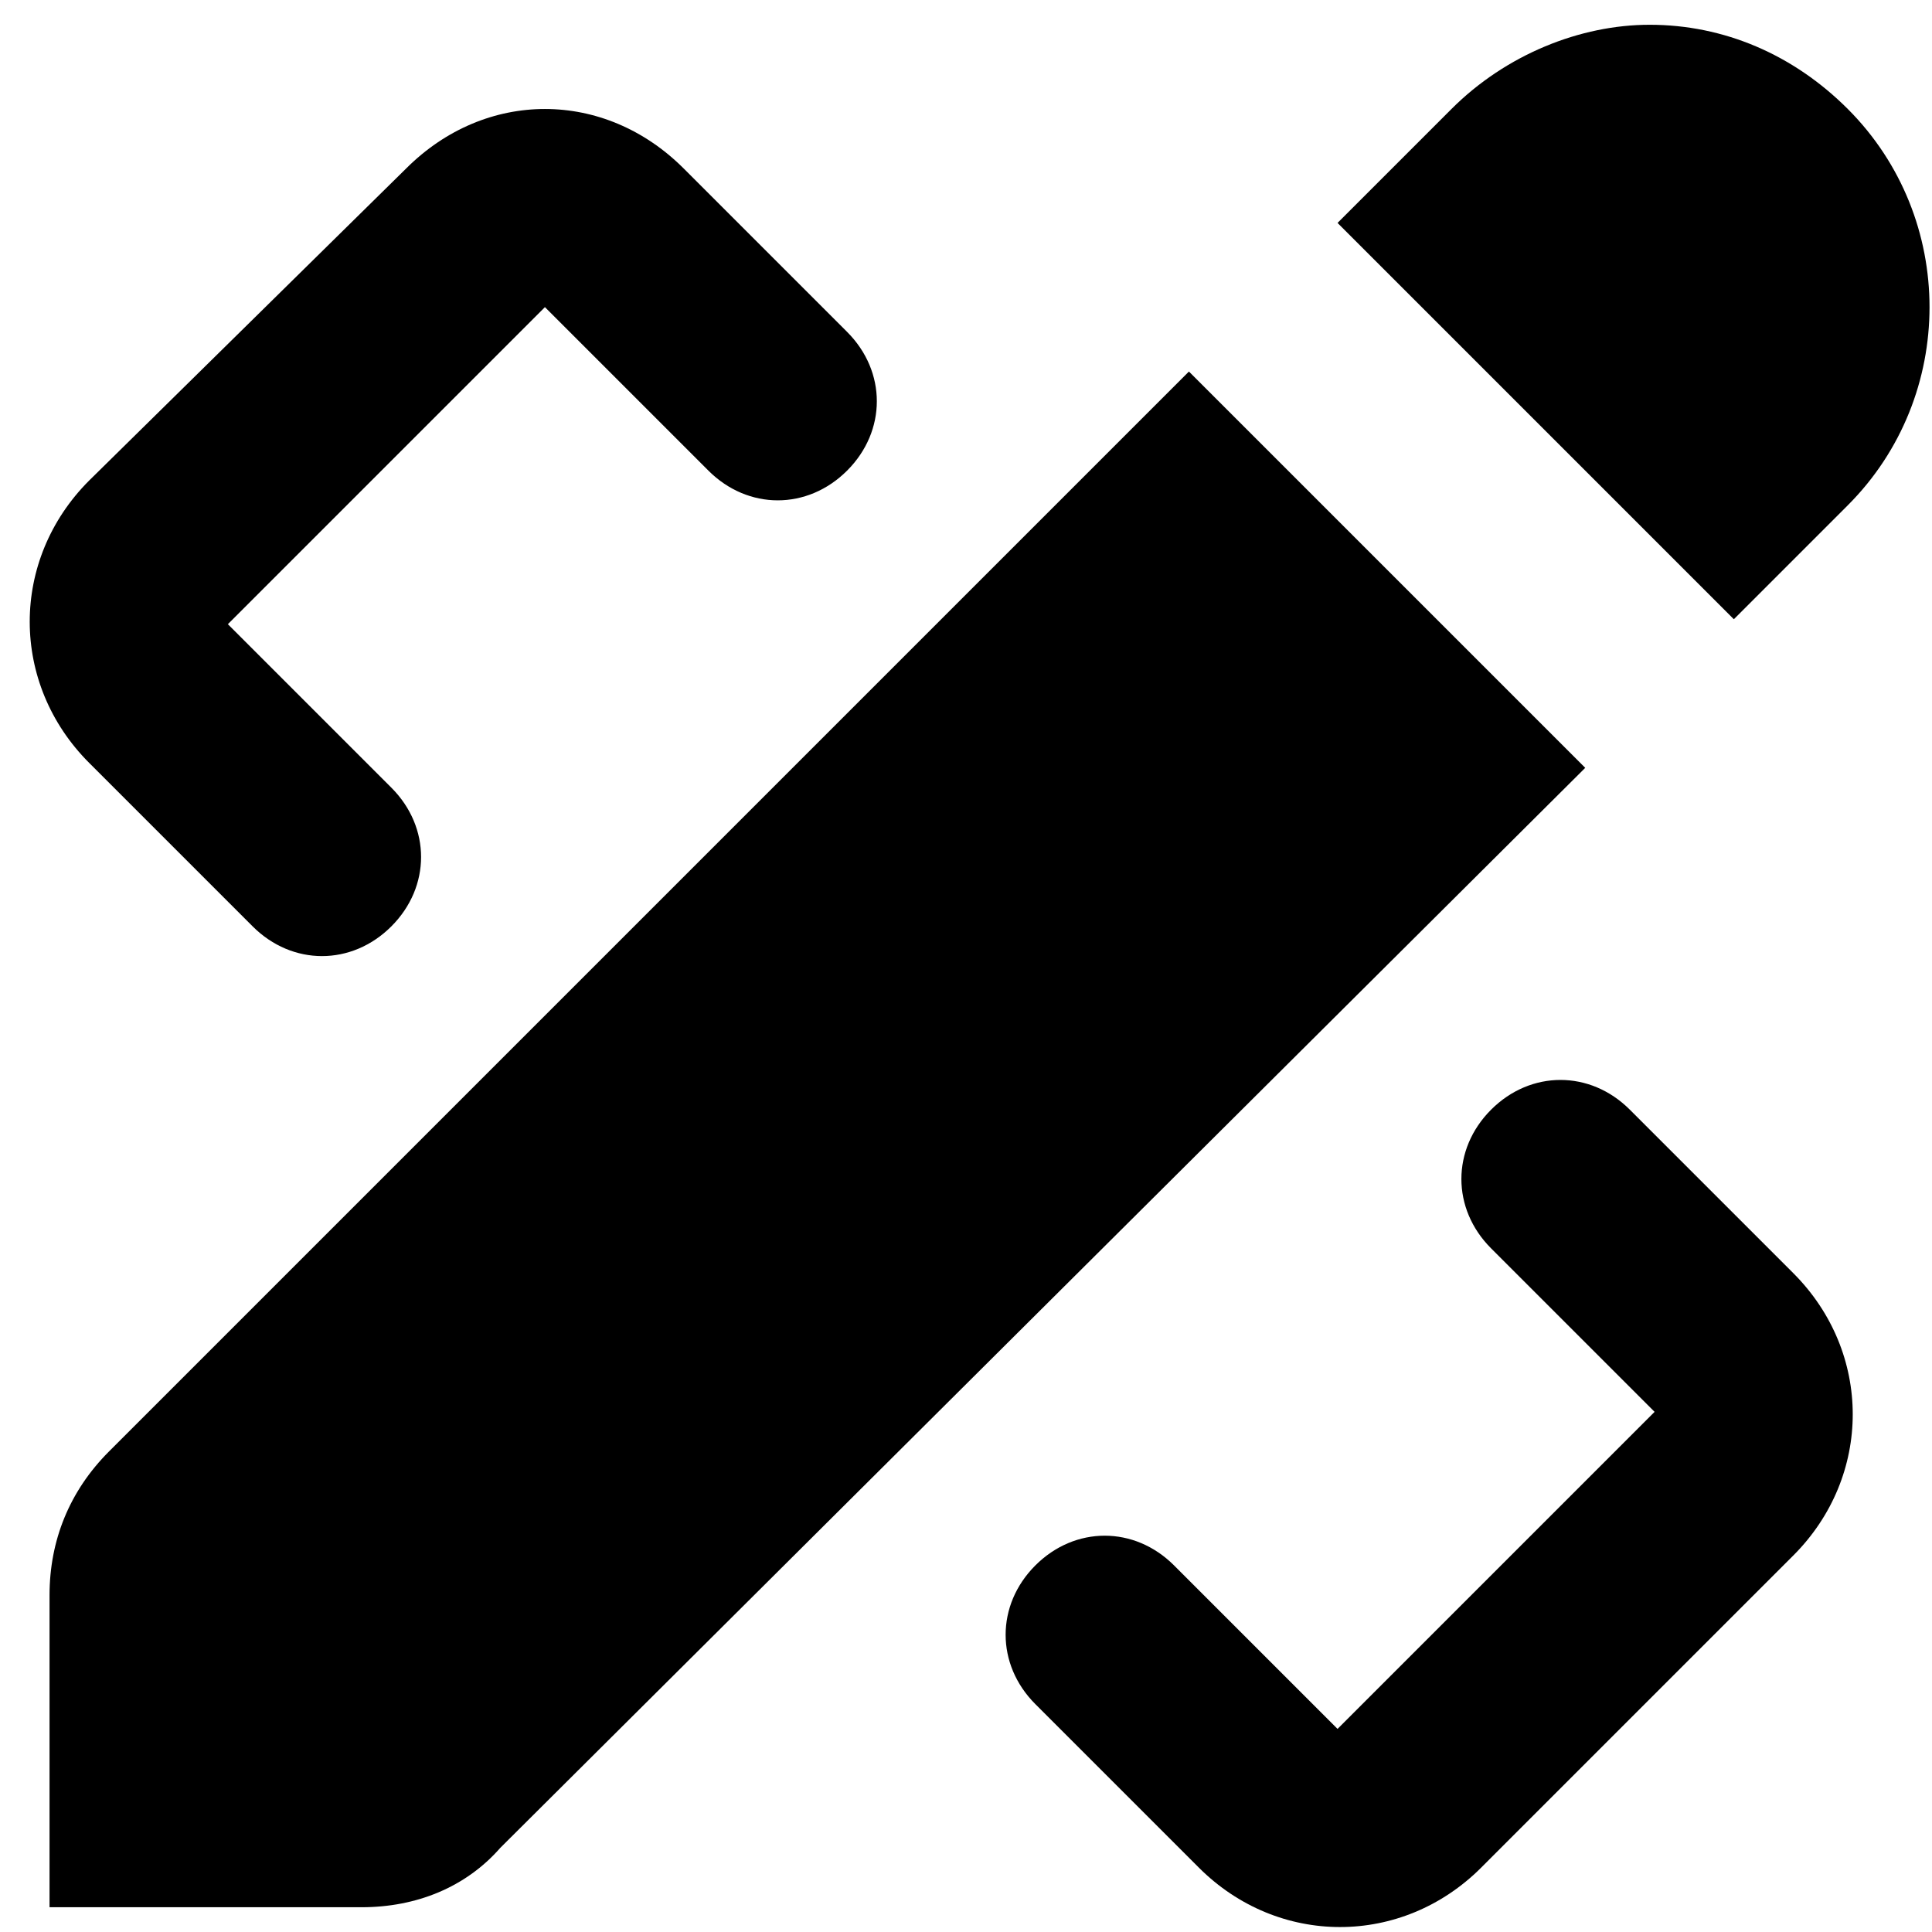
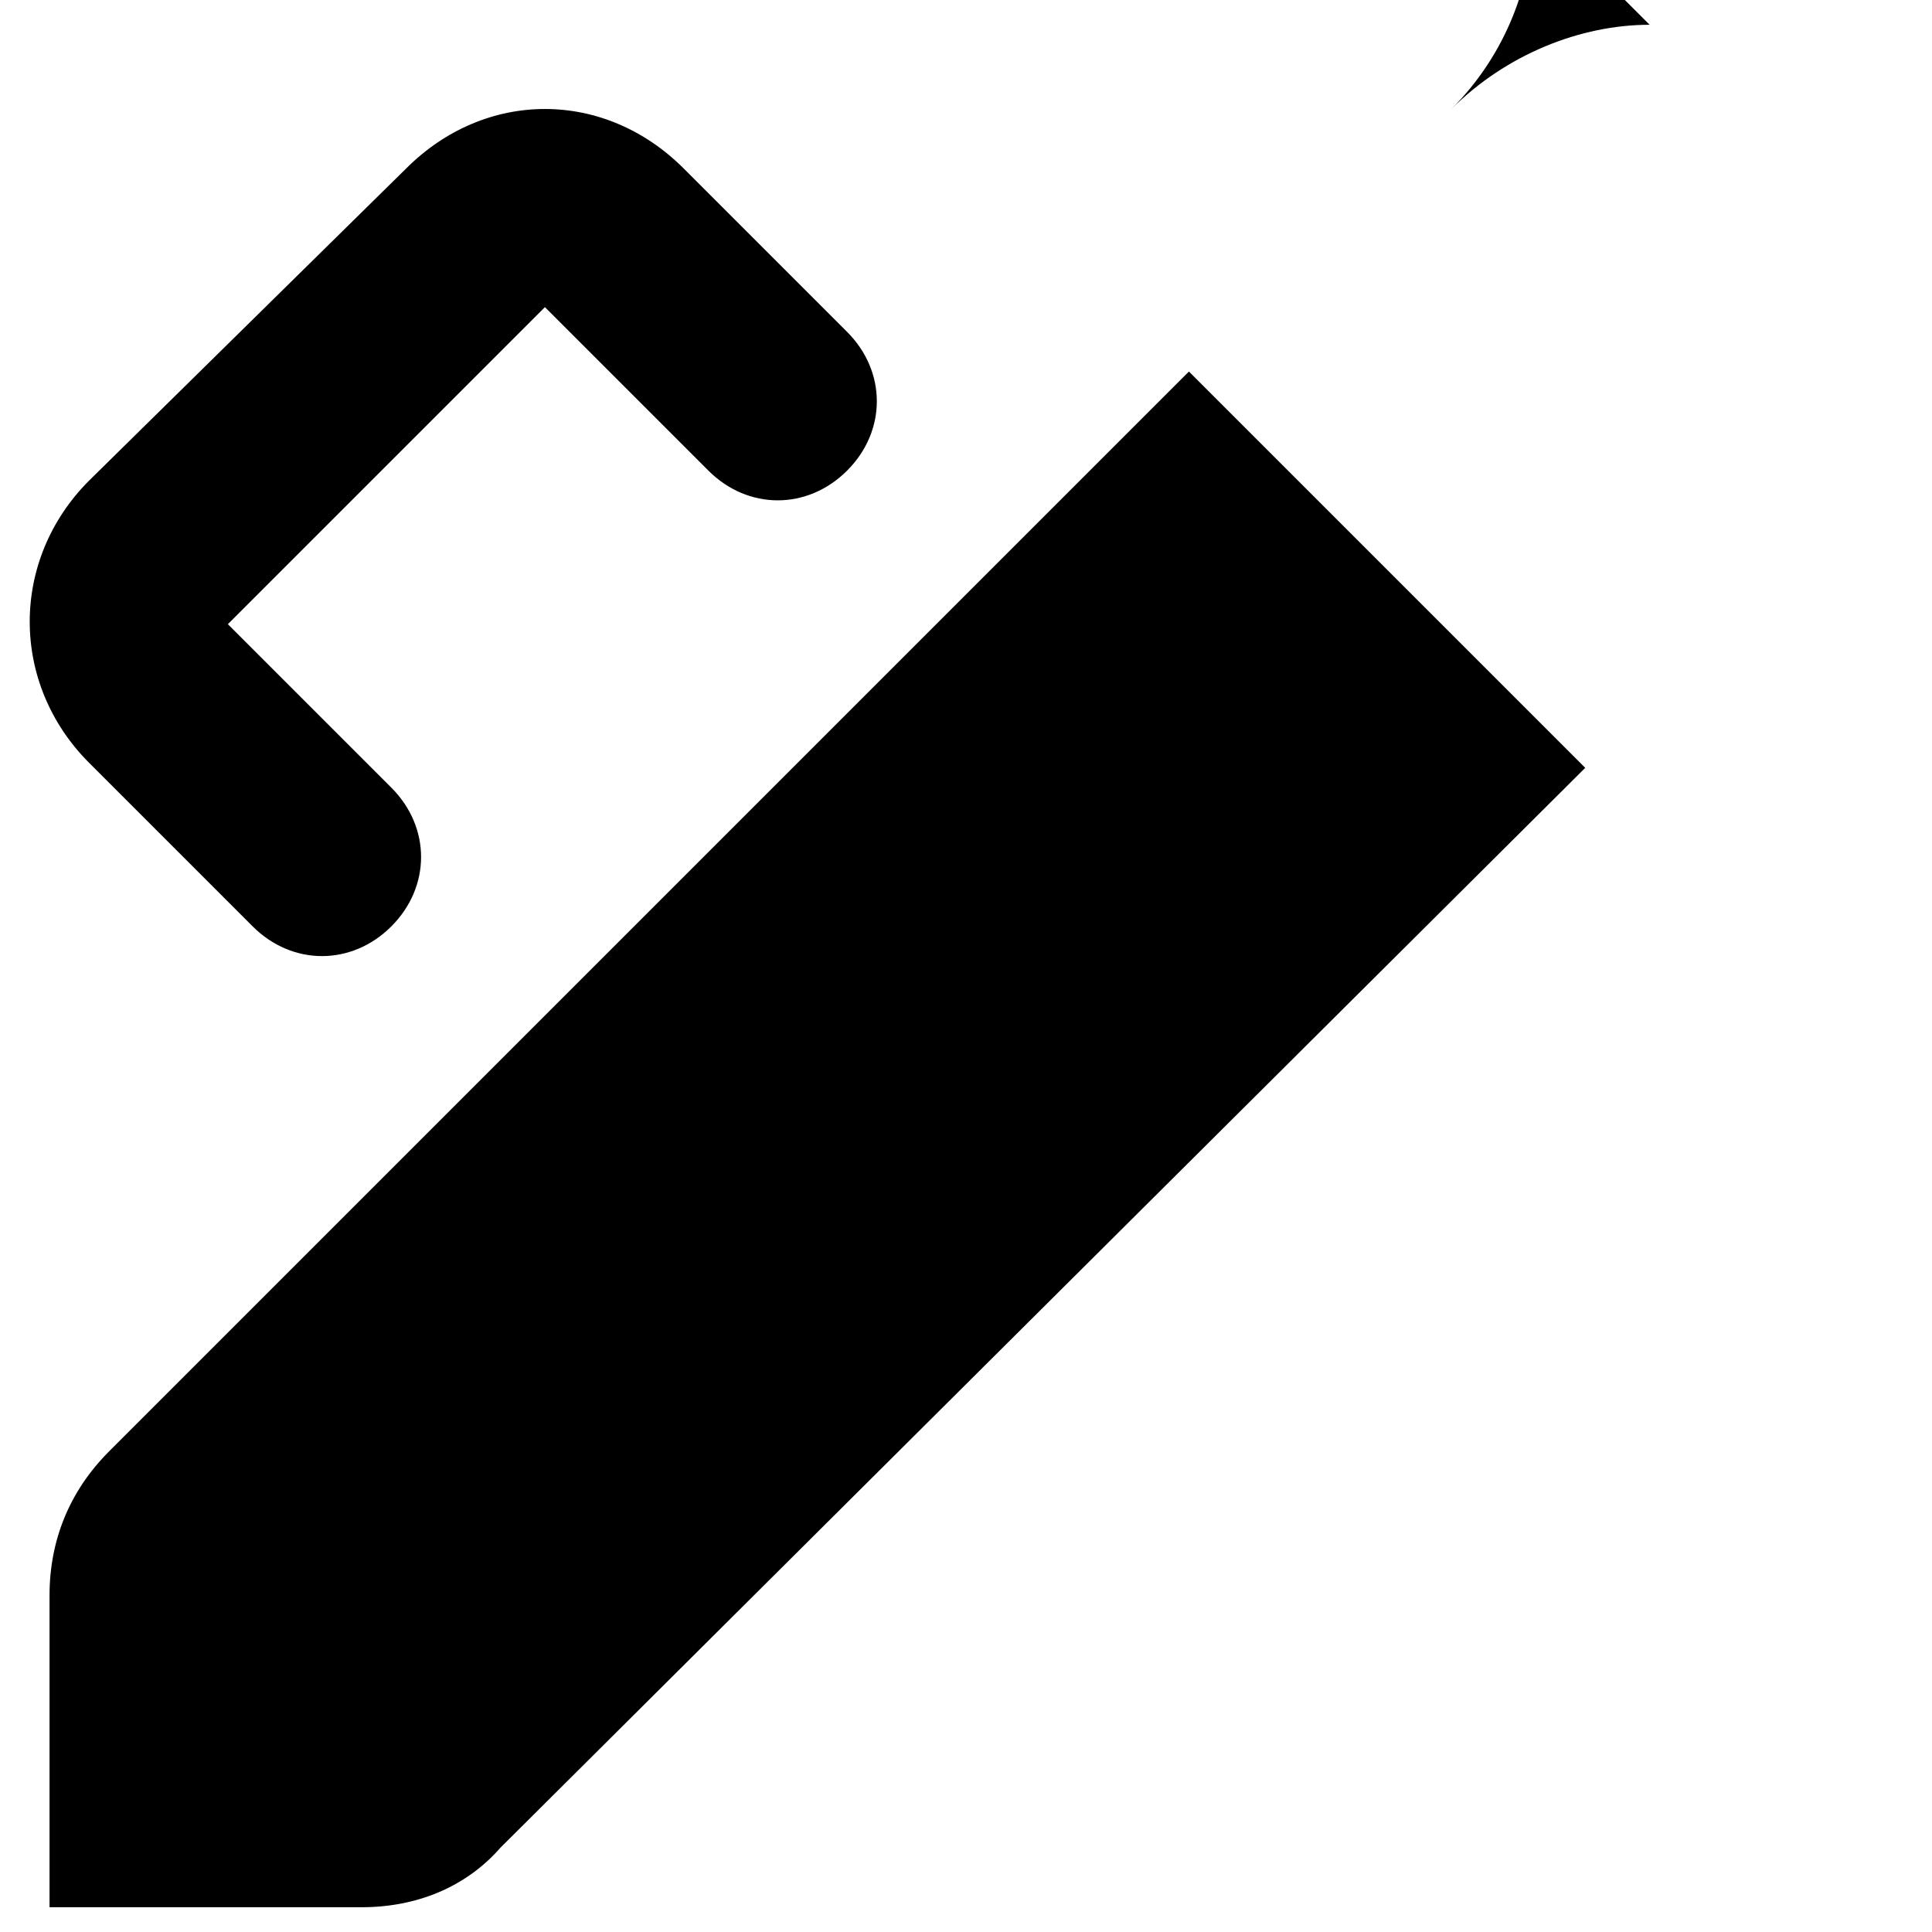
<svg xmlns="http://www.w3.org/2000/svg" id="eHrOLvayB8F1" viewBox="0 0 39 39" shape-rendering="geometricPrecision" text-rendering="geometricPrecision">
  <style>
#eHrOLvayB8F2_ts {animation: eHrOLvayB8F2_ts__ts 3000ms linear infinite normal forwards}@keyframes eHrOLvayB8F2_ts__ts { 0% {transform: translate(19.975px,19.5px) scale(1,1)} 3.333% {transform: translate(19.975px,19.5px) scale(0.524,0.524)} 13.333% {transform: translate(19.975px,19.5px) scale(1,1)} 100% {transform: translate(19.975px,19.5px) scale(1,1)}} #eHrOLvayB8F2 {animation: eHrOLvayB8F2_c_o 3000ms linear infinite normal forwards}@keyframes eHrOLvayB8F2_c_o { 0% {opacity: 1} 3.333% {opacity: 0} 13.333% {opacity: 1} 100% {opacity: 1}} #eHrOLvayB8F5_to {animation: eHrOLvayB8F5_to__to 3000ms linear infinite normal forwards}@keyframes eHrOLvayB8F5_to__to { 0% {transform: translate(9.15px,10.75px)} 6.667% {transform: translate(9.15px,10.75px)} 13.333% {transform: translate(17.279px,19.982px)} 26.667% {transform: translate(9.15px,10.75px)} 100% {transform: translate(9.15px,10.75px)}} #eHrOLvayB8F5 {animation: eHrOLvayB8F5_c_o 3000ms linear infinite normal forwards}@keyframes eHrOLvayB8F5_c_o { 0% {opacity: 1} 6.667% {opacity: 1} 13.333% {opacity: 0} 26.667% {opacity: 1} 100% {opacity: 1}} #eHrOLvayB8F6_to {animation: eHrOLvayB8F6_to__to 3000ms linear infinite normal forwards}@keyframes eHrOLvayB8F6_to__to { 0% {transform: translate(28.85px,30.35px)} 6.667% {transform: translate(28.85px,30.35px)} 13.333% {transform: translate(19.476px,22.152px)} 26.667% {transform: translate(28.85px,30.35px)} 100% {transform: translate(28.85px,30.35px)}} #eHrOLvayB8F6 {animation: eHrOLvayB8F6_c_o 3000ms linear infinite normal forwards}@keyframes eHrOLvayB8F6_c_o { 0% {opacity: 1} 6.667% {opacity: 1} 13.333% {opacity: 0} 26.667% {opacity: 1} 100% {opacity: 1}}
</style>
  <g id="eHrOLvayB8F2_ts" transform="translate(19.975,19.5) scale(1,1)">
    <g id="eHrOLvayB8F2" transform="translate(-19.975,-19.5)">
      <path d="M24,7.5L2.2,29.3c-.8.8-1.2,1.8-1.2,2.9v6.3h6.3c1.1,0,2.1-.4,2.8-1.2L32,15.5l-8-8Z" />
-       <path d="M33.3,0.5c-1.4,0-2.9.6-4,1.7L27,4.5l8,8l2.3-2.3c2.2-2.2,2.2-5.8,0-8-1.1-1.1-2.5-1.7-4-1.7Z" />
+       <path d="M33.3,0.5c-1.4,0-2.9.6-4,1.7L27,4.5l2.3-2.3c2.2-2.2,2.2-5.8,0-8-1.1-1.1-2.5-1.7-4-1.7Z" />
    </g>
  </g>
  <g id="eHrOLvayB8F5_to" transform="translate(9.15,10.75)">
    <path id="eHrOLvayB8F5" d="M11,2.2c-1,0-2,.4-2.8,1.2L1.8,9.7c-1.6,1.6-1.6,4.1,0,5.7l3.3,3.3c.8.8,2,.8,2.8,0s.8-2,0-2.8L4.6,12.6L11,6.2l3.3,3.3c.8.8,2,.8,2.8,0s.8-2,0-2.8L13.8,3.4C13,2.6,12,2.2,11,2.2Z" transform="translate(-9.15,-10.75)" />
  </g>
  <g id="eHrOLvayB8F6_to" transform="translate(28.85,30.35)">
-     <path id="eHrOLvayB8F6" d="M31.5,21.8c-.5,0-1,.2-1.4.6-.8.8-.8,2,0,2.8l3.3,3.3L27,34.9l-3.3-3.3c-.8-.8-2-.8-2.8,0s-.8,2,0,2.8l3.3,3.3c1.6,1.6,4.1,1.6,5.7,0l6.3-6.3c1.6-1.6,1.6-4.1,0-5.7l-3.3-3.3c-.4-.4-.9-.6-1.4-.6Z" transform="translate(-28.85,-30.35)" />
-   </g>
+     </g>
</svg>